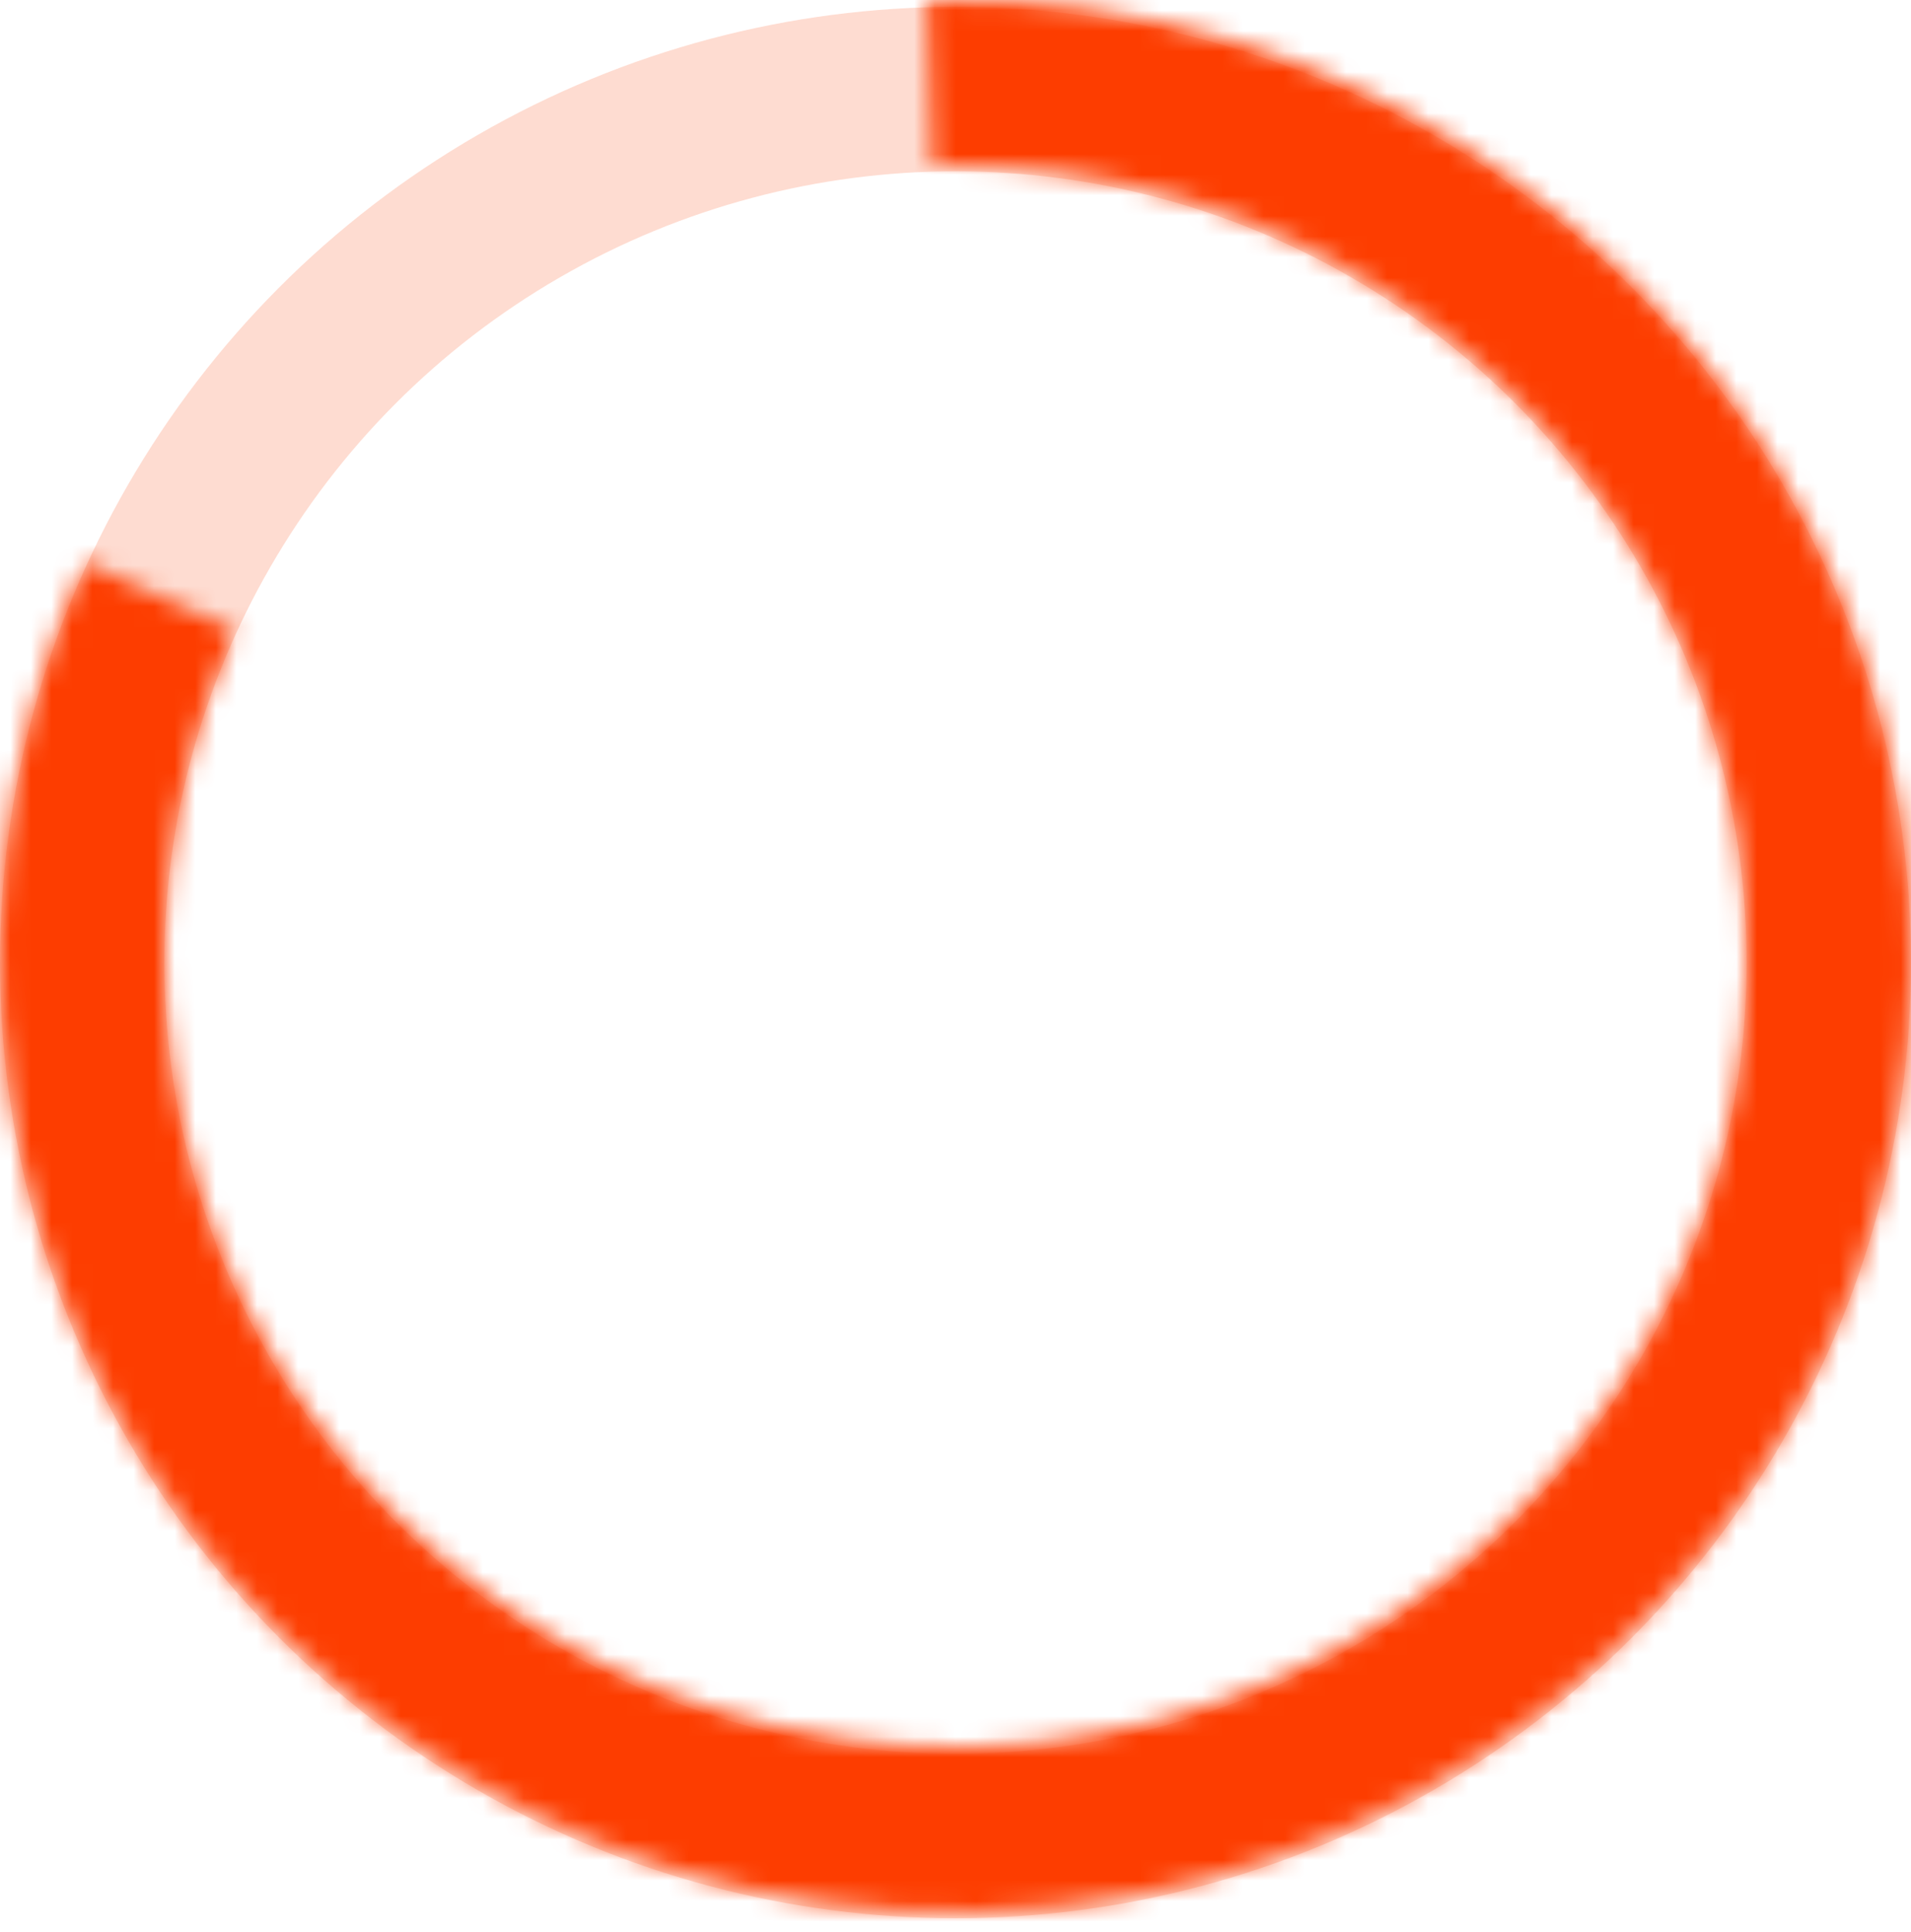
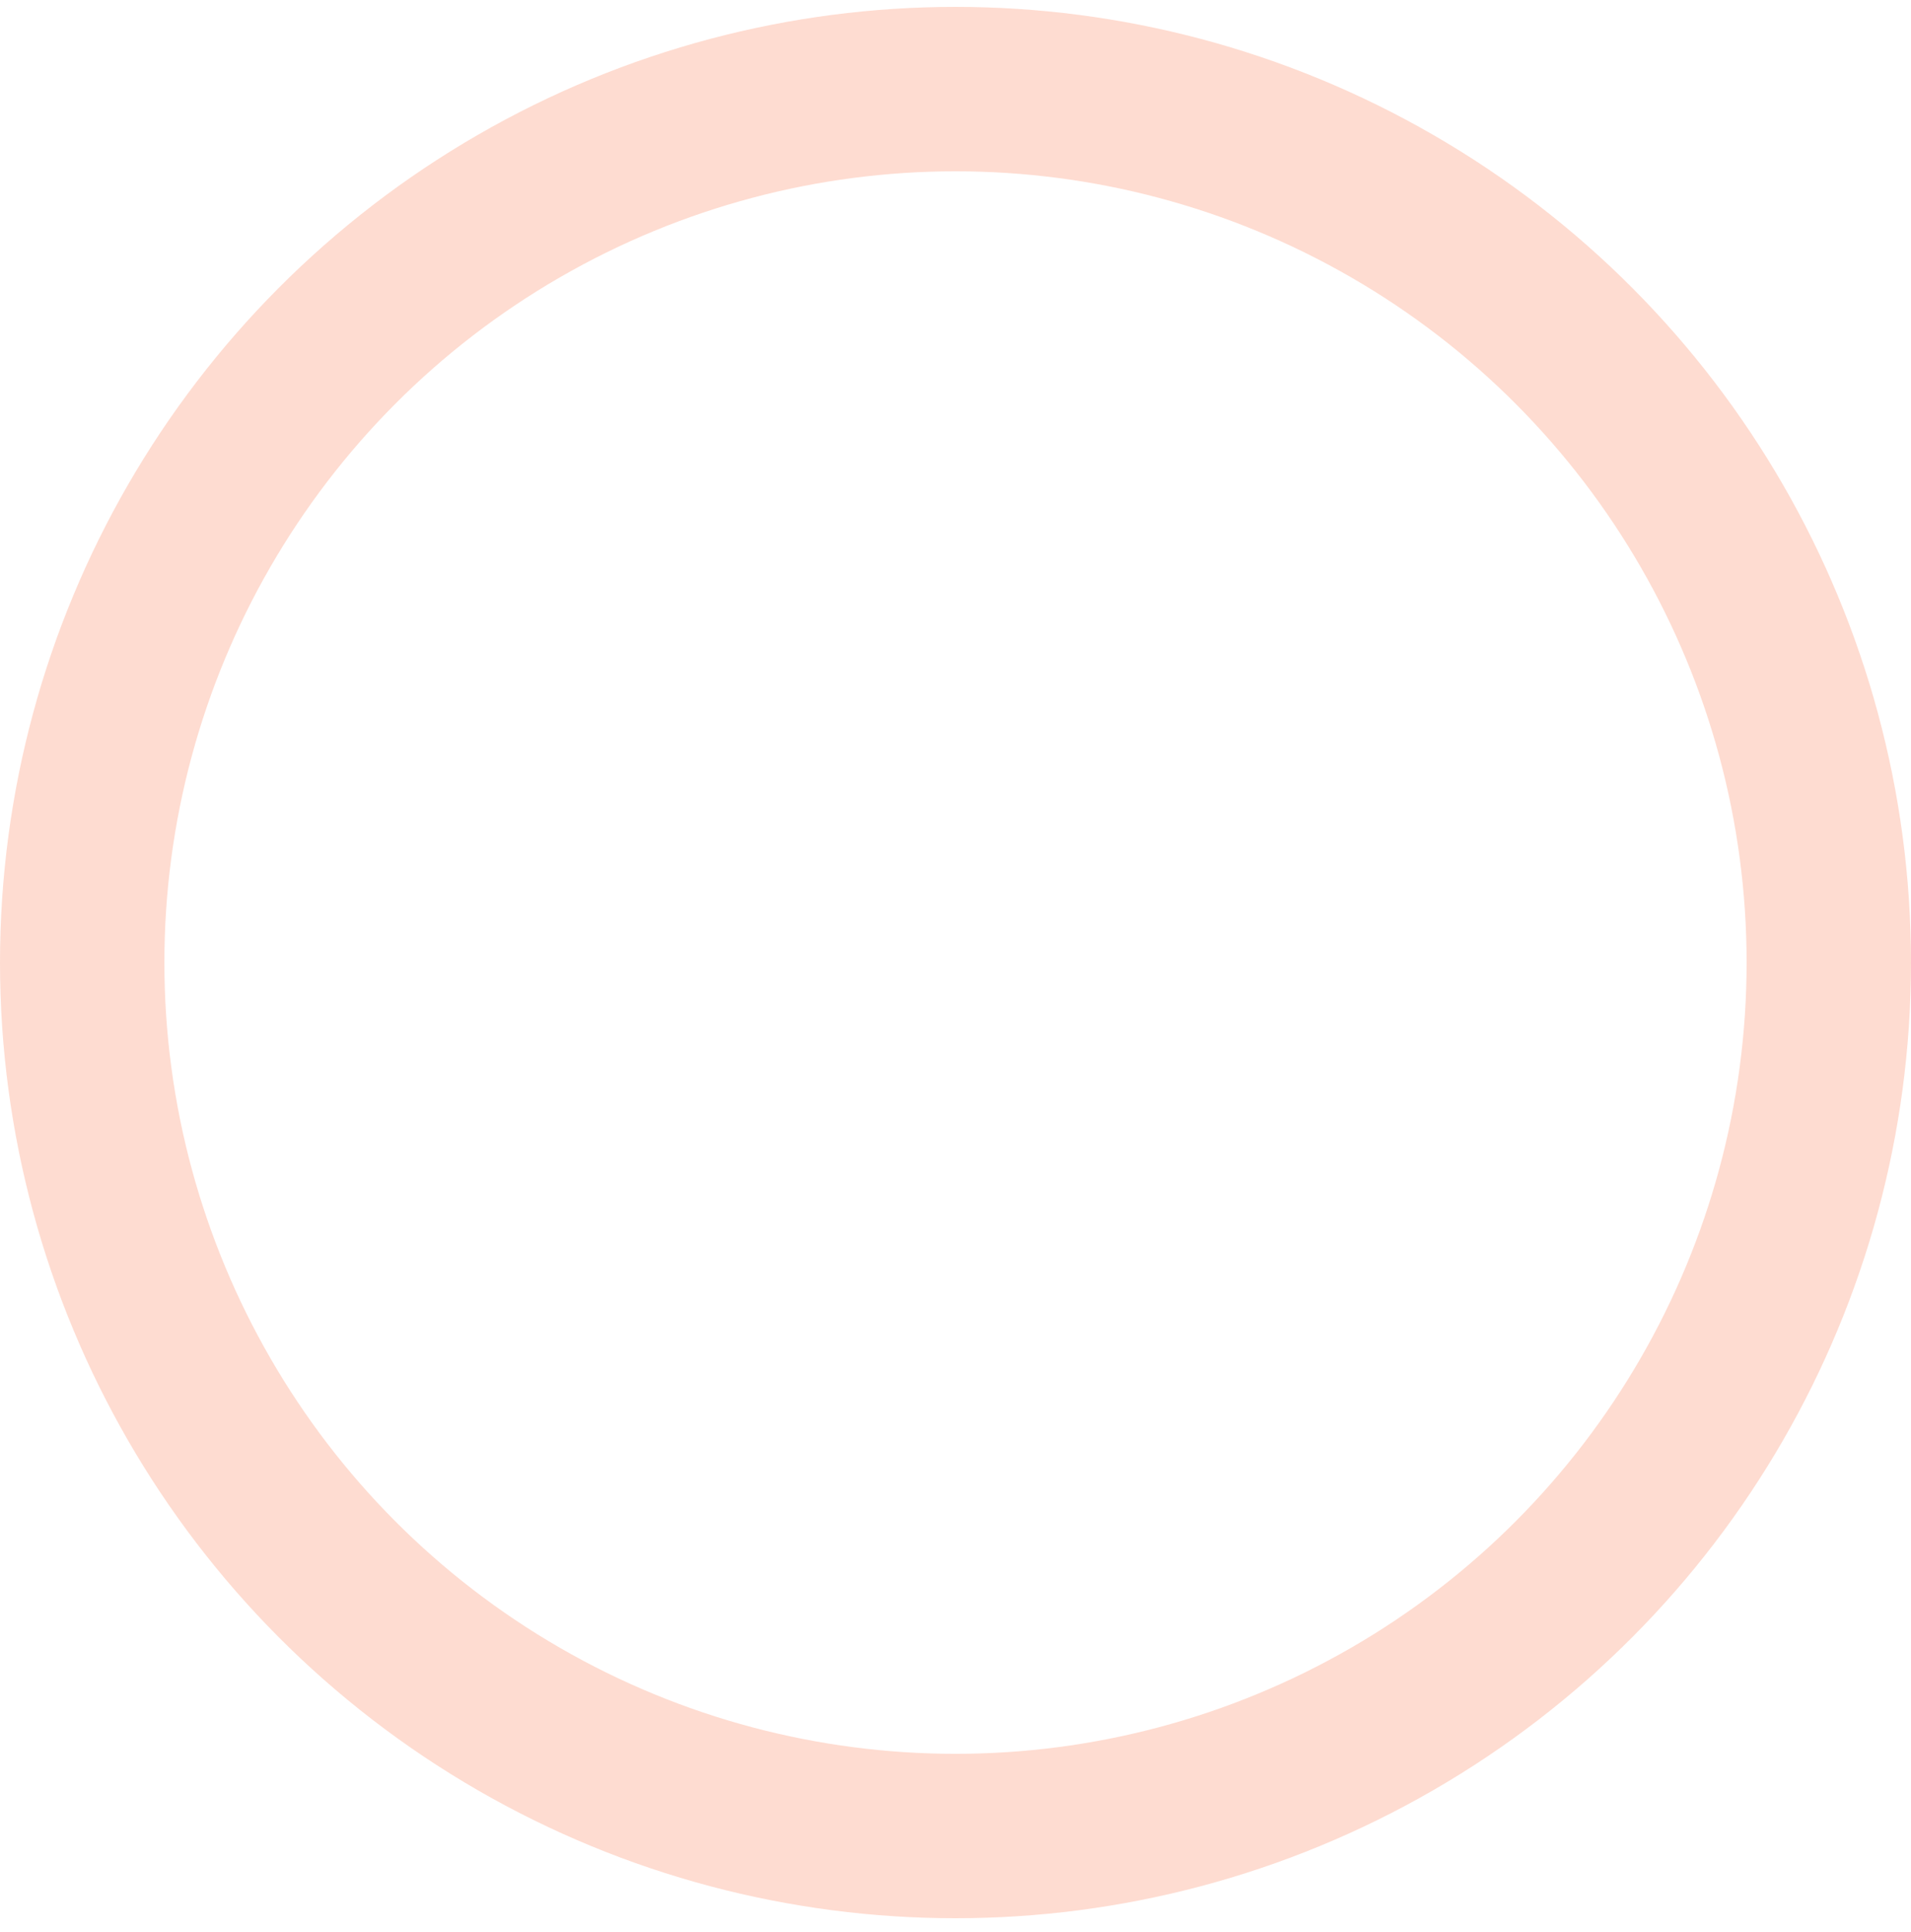
<svg xmlns="http://www.w3.org/2000/svg" width="93" height="94" viewBox="0 0 93 94" fill="none">
  <circle cx="46.5" cy="46.835" r="42.5" stroke="#FD3D00" stroke-opacity="0.18" stroke-width="8" stroke-linecap="round" />
  <mask id="path-2-inside-1_3634_117" fill="white">
-     <path d="M4.118 27.369C-0.036 36.571 -1.082 46.874 1.138 56.723C3.357 66.572 8.722 75.431 16.421 81.961C24.12 88.492 33.735 92.339 43.814 92.922C53.893 93.505 63.888 90.793 72.289 85.194C80.689 79.595 87.04 71.414 90.38 61.887C93.721 52.36 93.871 42.004 90.806 32.385C87.741 22.766 81.629 14.405 73.394 8.566C65.158 2.727 55.245 -0.273 45.154 0.019L45.385 8.011C53.742 7.769 61.95 10.253 68.769 15.088C75.589 19.923 80.65 26.846 83.188 34.812C85.726 42.777 85.602 51.352 82.836 59.241C80.07 67.13 74.811 73.904 67.855 78.541C60.898 83.177 52.622 85.424 44.276 84.941C35.93 84.458 27.968 81.272 21.593 75.864C15.217 70.456 10.775 63.121 8.937 54.965C7.099 46.81 7.965 38.278 11.405 30.658L4.118 27.369Z" />
-   </mask>
-   <path d="M4.118 27.369C-0.036 36.571 -1.082 46.874 1.138 56.723C3.357 66.572 8.722 75.431 16.421 81.961C24.12 88.492 33.735 92.339 43.814 92.922C53.893 93.505 63.888 90.793 72.289 85.194C80.689 79.595 87.04 71.414 90.38 61.887C93.721 52.36 93.871 42.004 90.806 32.385C87.741 22.766 81.629 14.405 73.394 8.566C65.158 2.727 55.245 -0.273 45.154 0.019L45.385 8.011C53.742 7.769 61.95 10.253 68.769 15.088C75.589 19.923 80.65 26.846 83.188 34.812C85.726 42.777 85.602 51.352 82.836 59.241C80.07 67.13 74.811 73.904 67.855 78.541C60.898 83.177 52.622 85.424 44.276 84.941C35.93 84.458 27.968 81.272 21.593 75.864C15.217 70.456 10.775 63.121 8.937 54.965C7.099 46.81 7.965 38.278 11.405 30.658L4.118 27.369Z" stroke="#FD3D00" stroke-width="12" stroke-linecap="round" mask="url(#path-2-inside-1_3634_117)" />
+     </mask>
</svg>